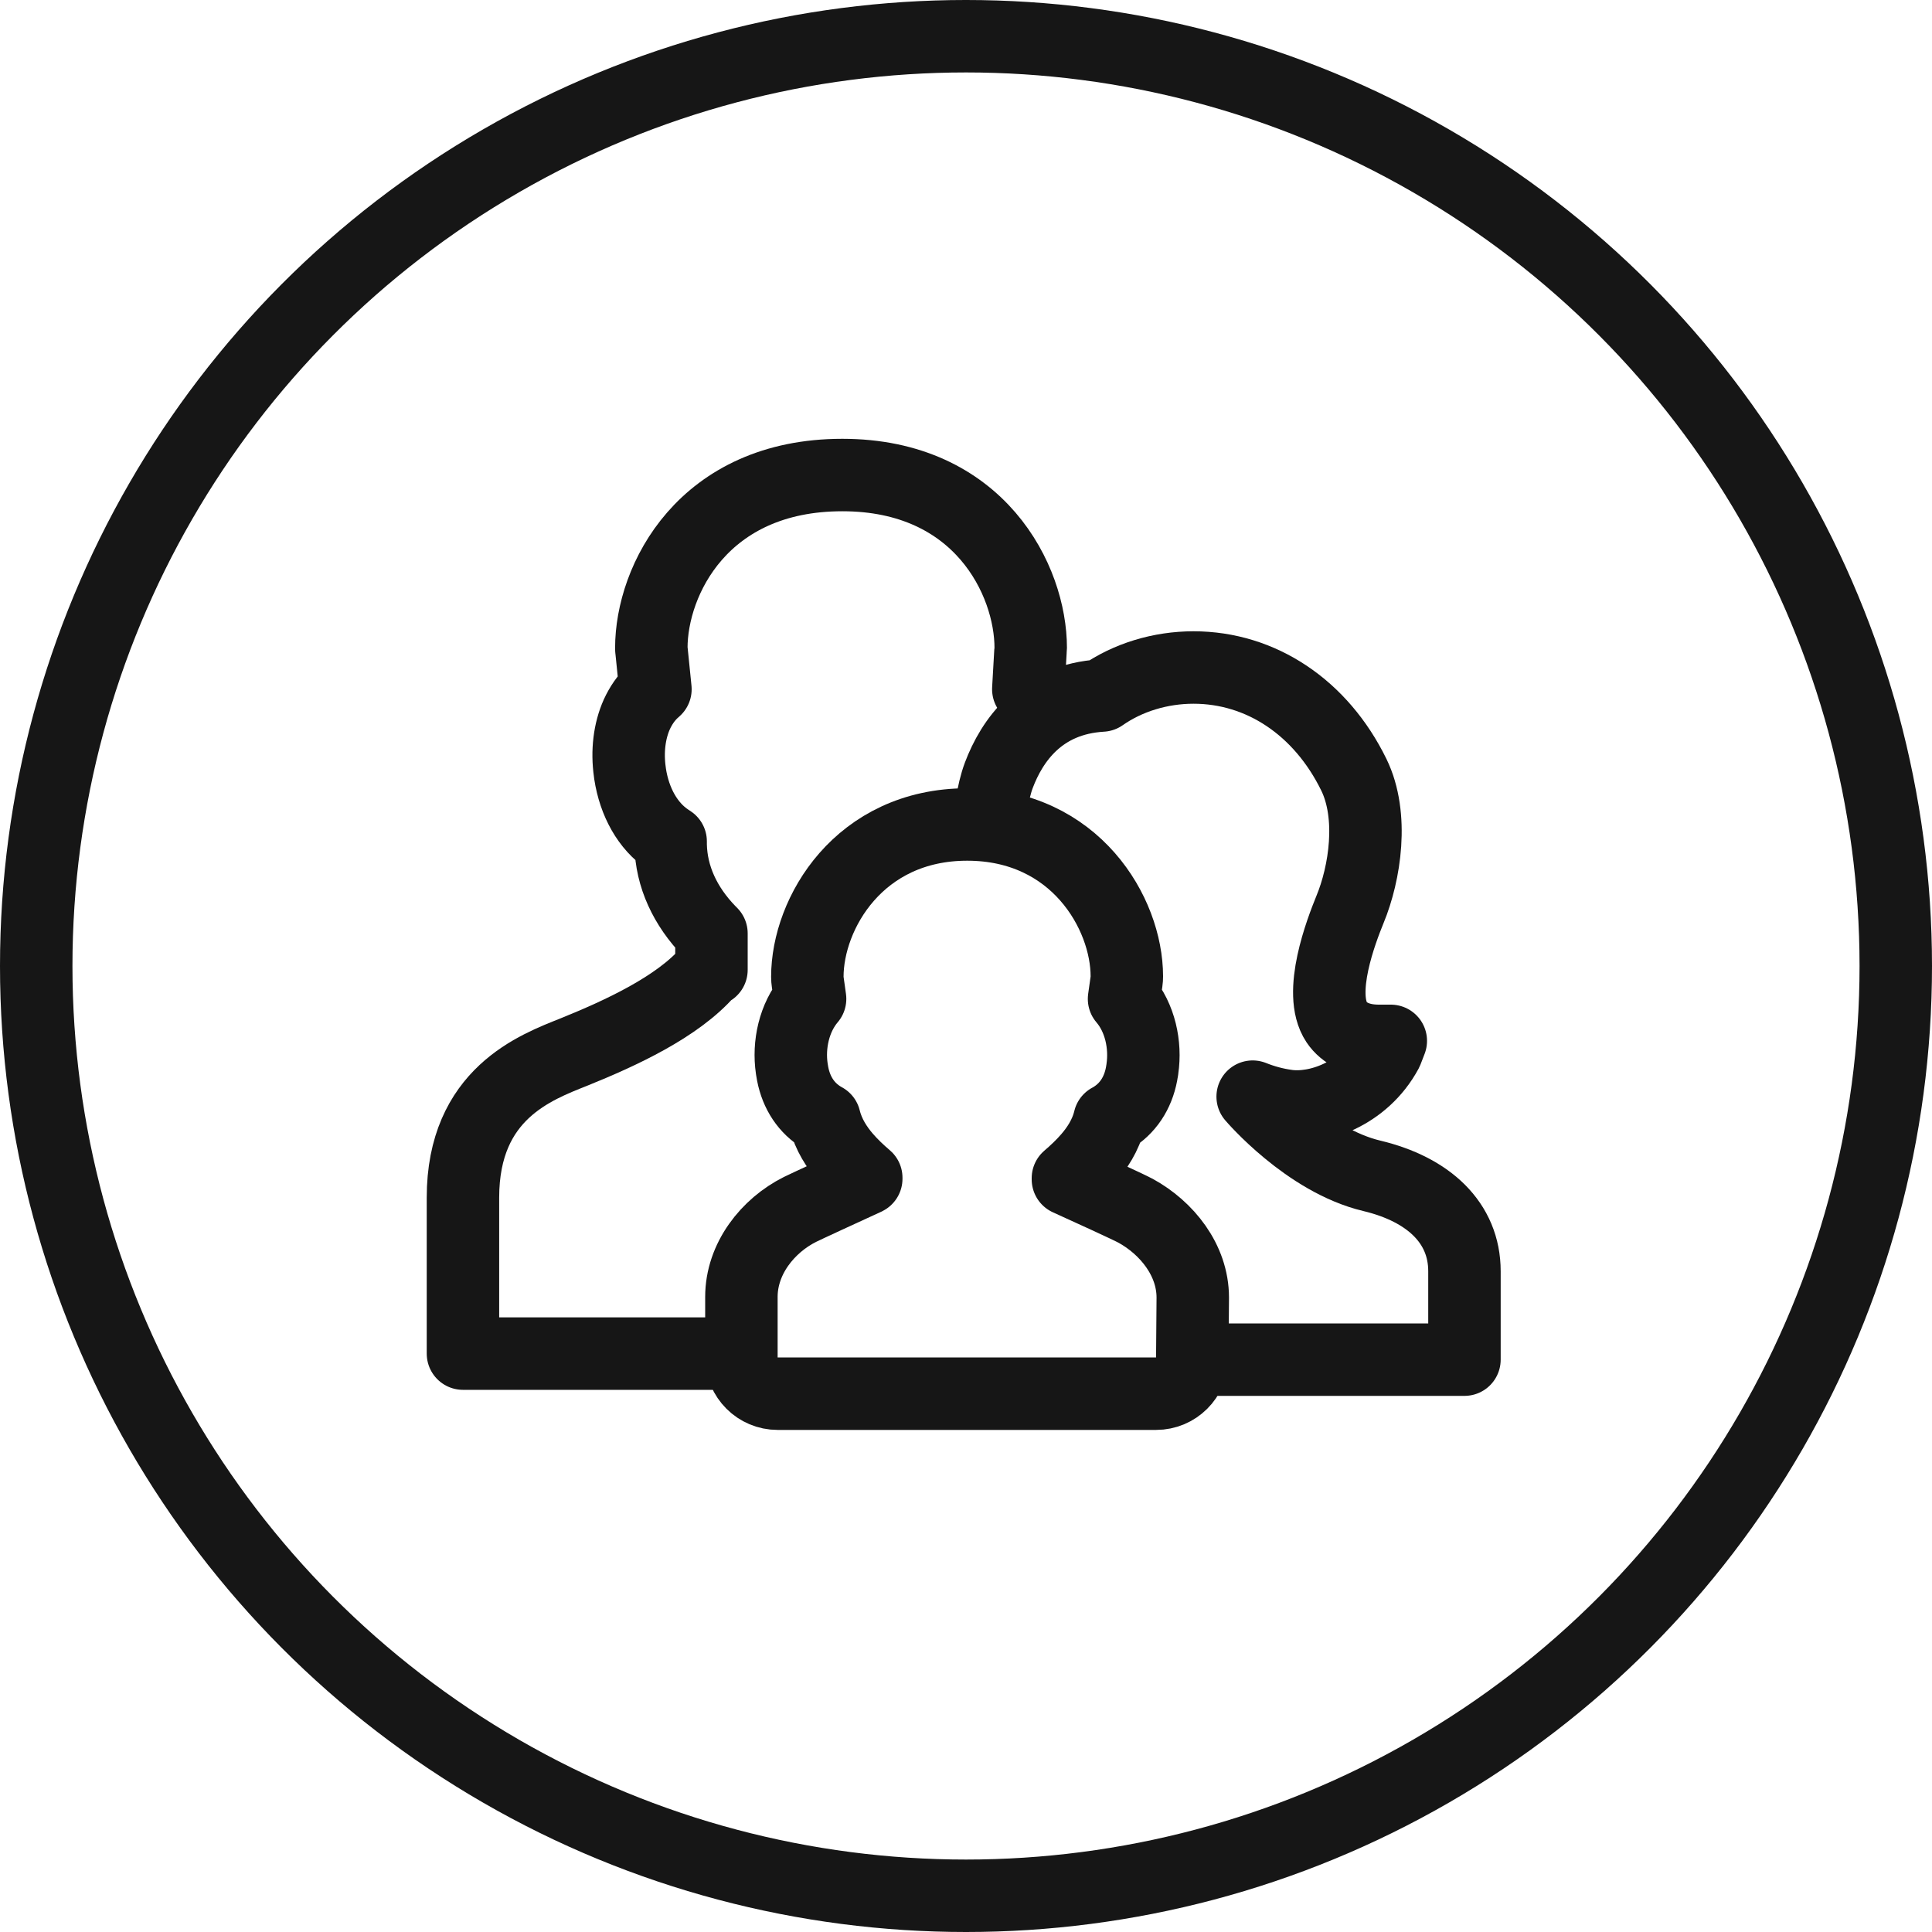
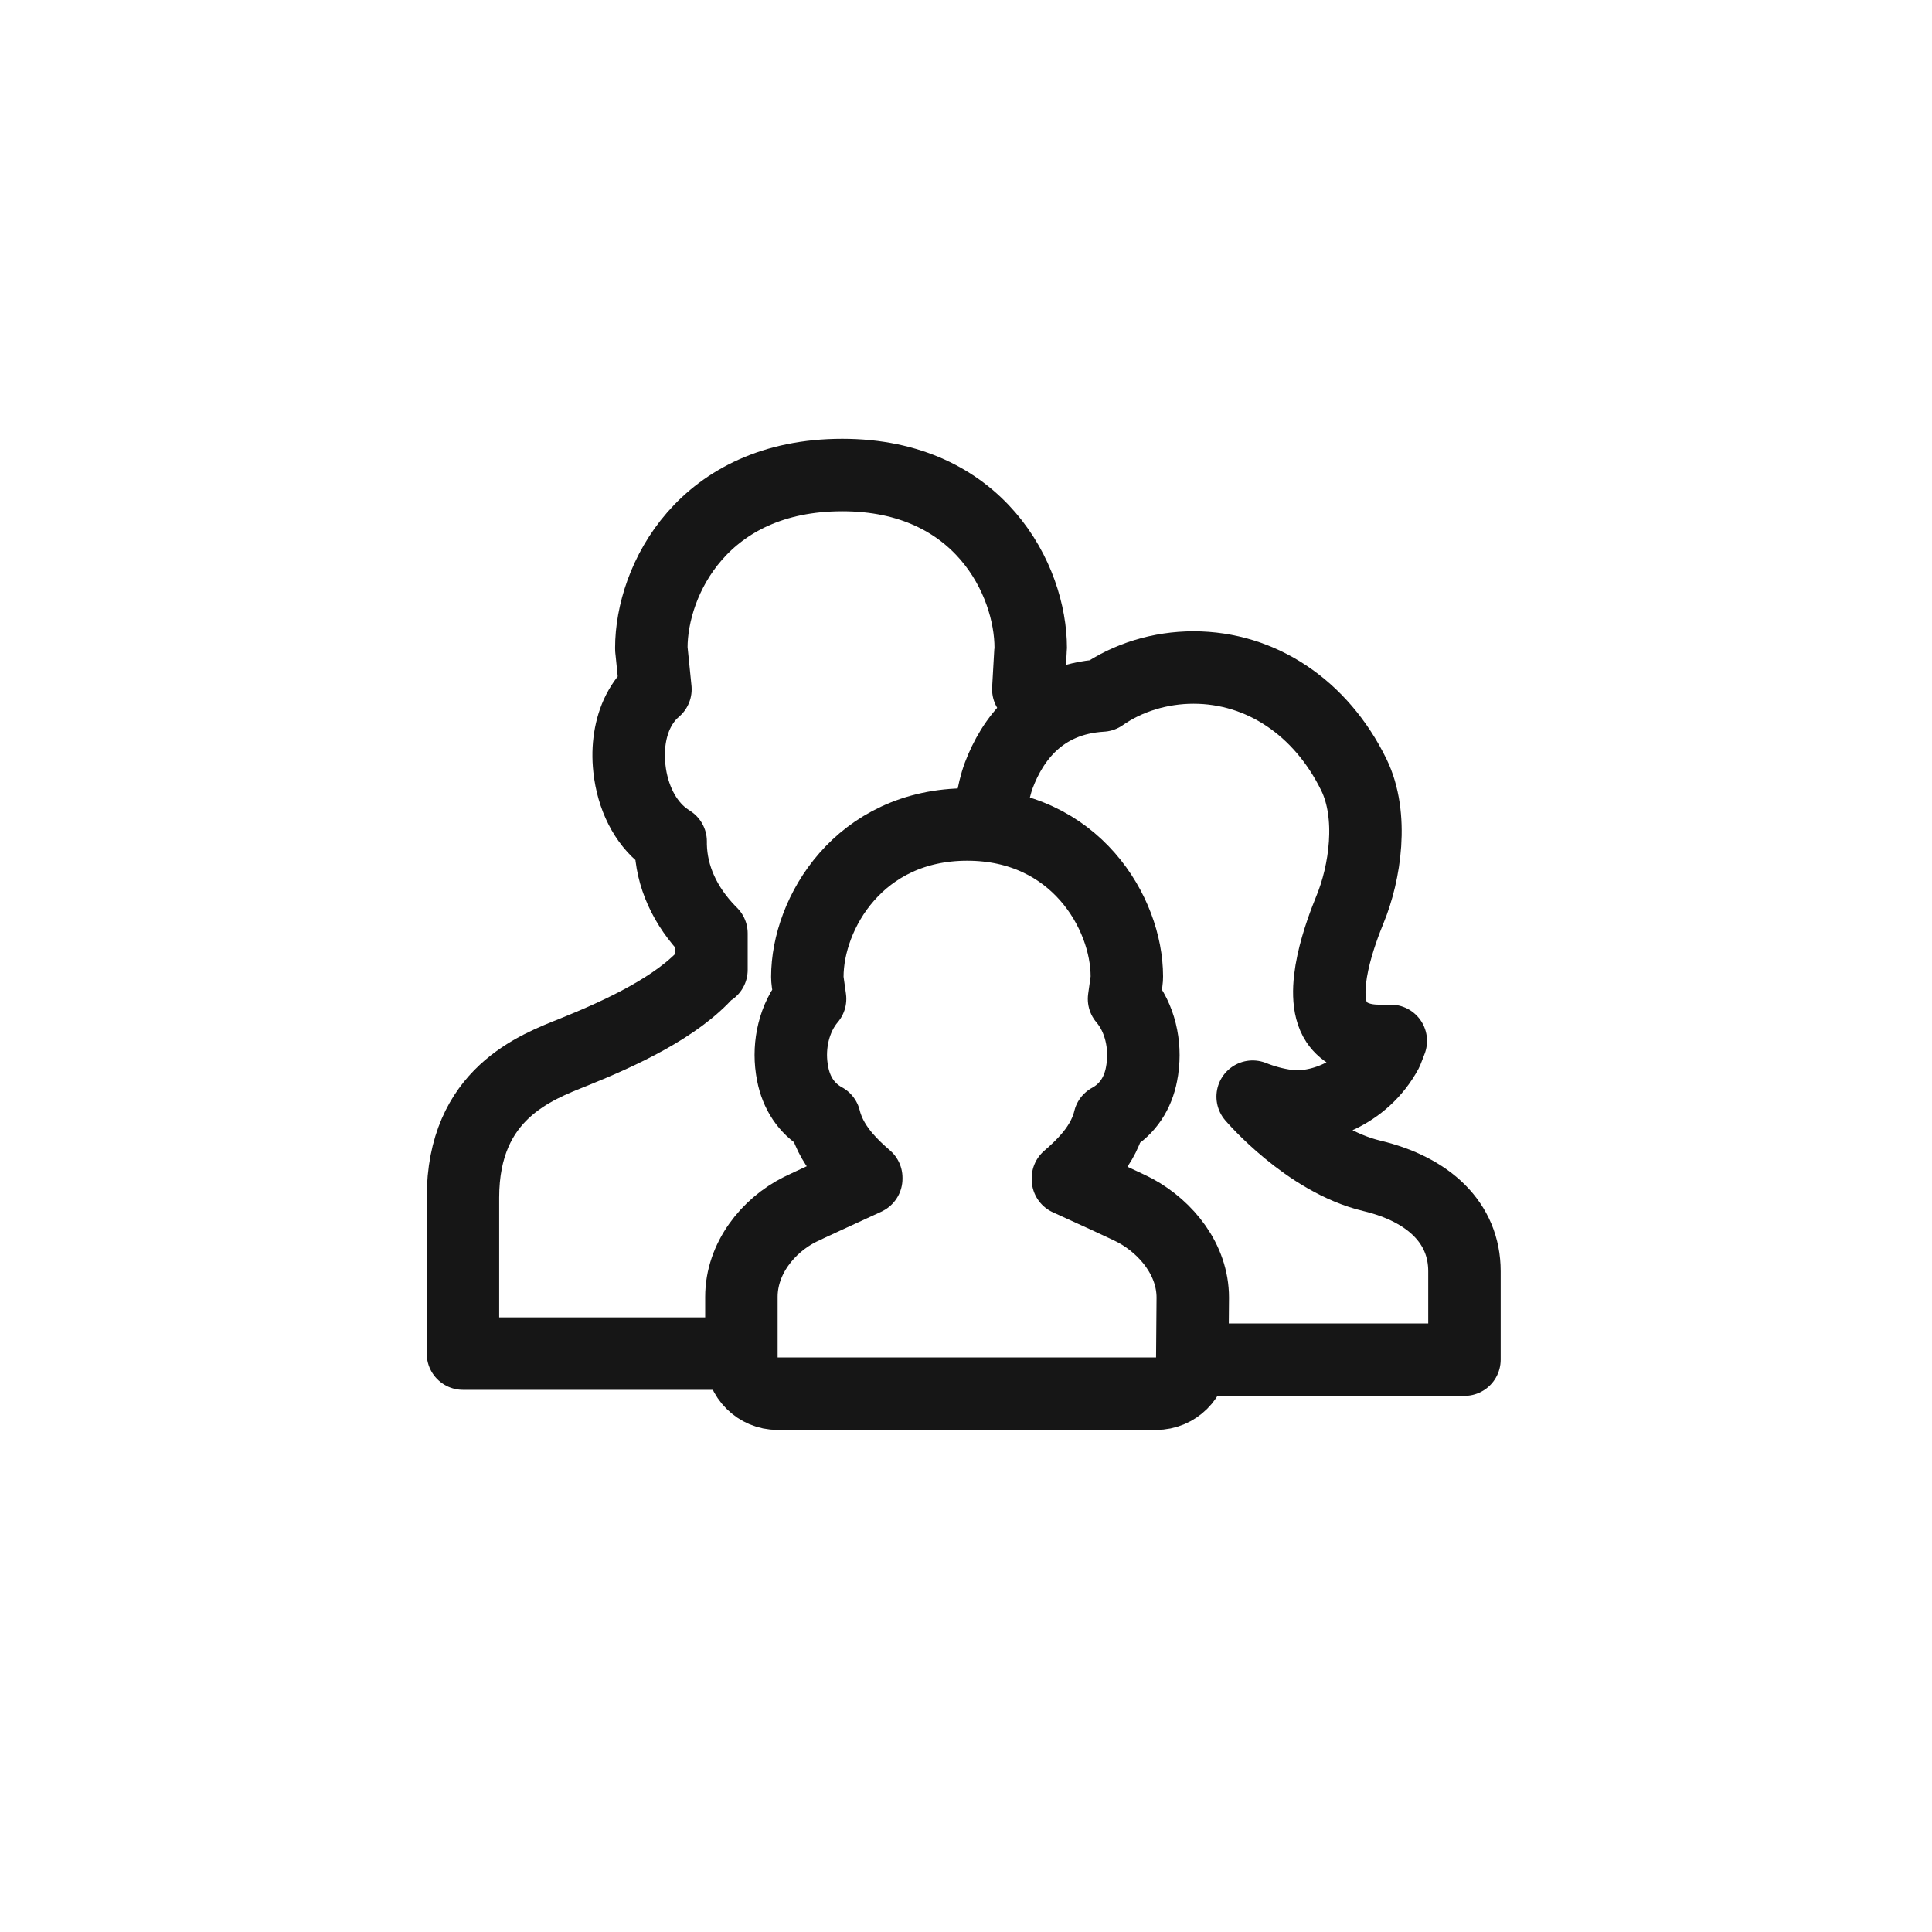
<svg xmlns="http://www.w3.org/2000/svg" width="40" height="40" viewBox="0 0 40 40" fill="none">
-   <circle cx="20" cy="20" r="19.25" stroke="#161616" stroke-width="1.5" />
  <path d="M21.65 14.765L21.29 14.27L21.335 13.48C21.335 13.455 21.34 13.435 21.34 13.415C21.34 12.015 20.28 9.835 17.44 9.835C14.555 9.835 13.485 12.015 13.485 13.415C13.485 13.435 13.485 13.455 13.49 13.48L13.57 14.27L13.52 14.315C13.38 14.445 13.27 14.605 13.185 14.79C13.03 15.135 12.98 15.56 13.04 15.98L13.045 16.02C13.135 16.61 13.415 17.105 13.825 17.38L13.885 17.42V17.495C13.9 18.145 14.18 18.76 14.69 19.285L14.73 19.325V20.08L14.66 20.12C14.025 20.85 12.85 21.39 11.885 21.78C11.1 22.095 9.585 22.64 9.585 24.795V28.025H15.525" stroke="#161616" stroke-width="1.5" stroke-miterlimit="10" stroke-linejoin="round" />
  <path d="M23.935 28.855C24.347 28.855 24.682 28.523 24.685 28.111L24.695 26.871H24.695V26.865C24.695 26.087 24.157 25.421 23.51 25.067L23.509 25.067C23.366 24.989 22.624 24.65 22.11 24.417V24.393C22.251 24.272 22.406 24.128 22.541 23.971C22.703 23.783 22.891 23.515 22.971 23.179C23.007 23.16 23.044 23.138 23.08 23.113C23.392 22.903 23.588 22.572 23.647 22.162L23.648 22.161L23.652 22.128C23.652 22.128 23.652 22.128 23.652 22.127C23.724 21.637 23.607 21.072 23.272 20.681L23.323 20.319C23.328 20.285 23.33 20.25 23.33 20.215C23.33 18.91 22.263 17.07 20.025 17.07C17.787 17.07 16.715 18.91 16.715 20.225C16.715 20.261 16.718 20.296 16.723 20.331L16.772 20.68C16.44 21.07 16.32 21.631 16.393 22.124L16.393 22.124L16.395 22.138L16.399 22.161C16.459 22.563 16.651 22.892 16.962 23.102C16.998 23.127 17.035 23.149 17.072 23.169C17.152 23.498 17.333 23.762 17.495 23.952C17.633 24.114 17.791 24.261 17.935 24.384V24.404C17.933 24.405 17.932 24.406 17.93 24.407C17.427 24.638 16.712 24.966 16.565 25.039C15.893 25.375 15.35 26.062 15.35 26.85V28.105C15.35 28.519 15.686 28.855 16.1 28.855H23.935Z" stroke="#161616" stroke-width="1.5" stroke-miterlimit="10" stroke-linejoin="round" />
  <path d="M20.475 17.225L20.48 17.12C20.495 16.875 20.545 16.41 20.68 16.05C20.95 15.335 21.54 14.475 22.815 14.4C23.35 14.025 24.025 13.82 24.71 13.82C26.11 13.82 27.35 14.65 28.03 16.04C28.445 16.89 28.26 18.08 27.95 18.83C27.775 19.26 27.27 20.56 27.675 21.165C27.83 21.395 28.12 21.55 28.545 21.55H28.795L28.71 21.77C28.225 22.67 27.255 22.98 26.65 22.895C26.395 22.86 26.16 22.795 25.935 22.705C25.935 22.705 27.055 24.025 28.405 24.345C29.575 24.625 30.32 25.315 30.32 26.32V28.15H24.39" stroke="#161616" stroke-width="1.5" stroke-miterlimit="10" stroke-linejoin="round" />
</svg>